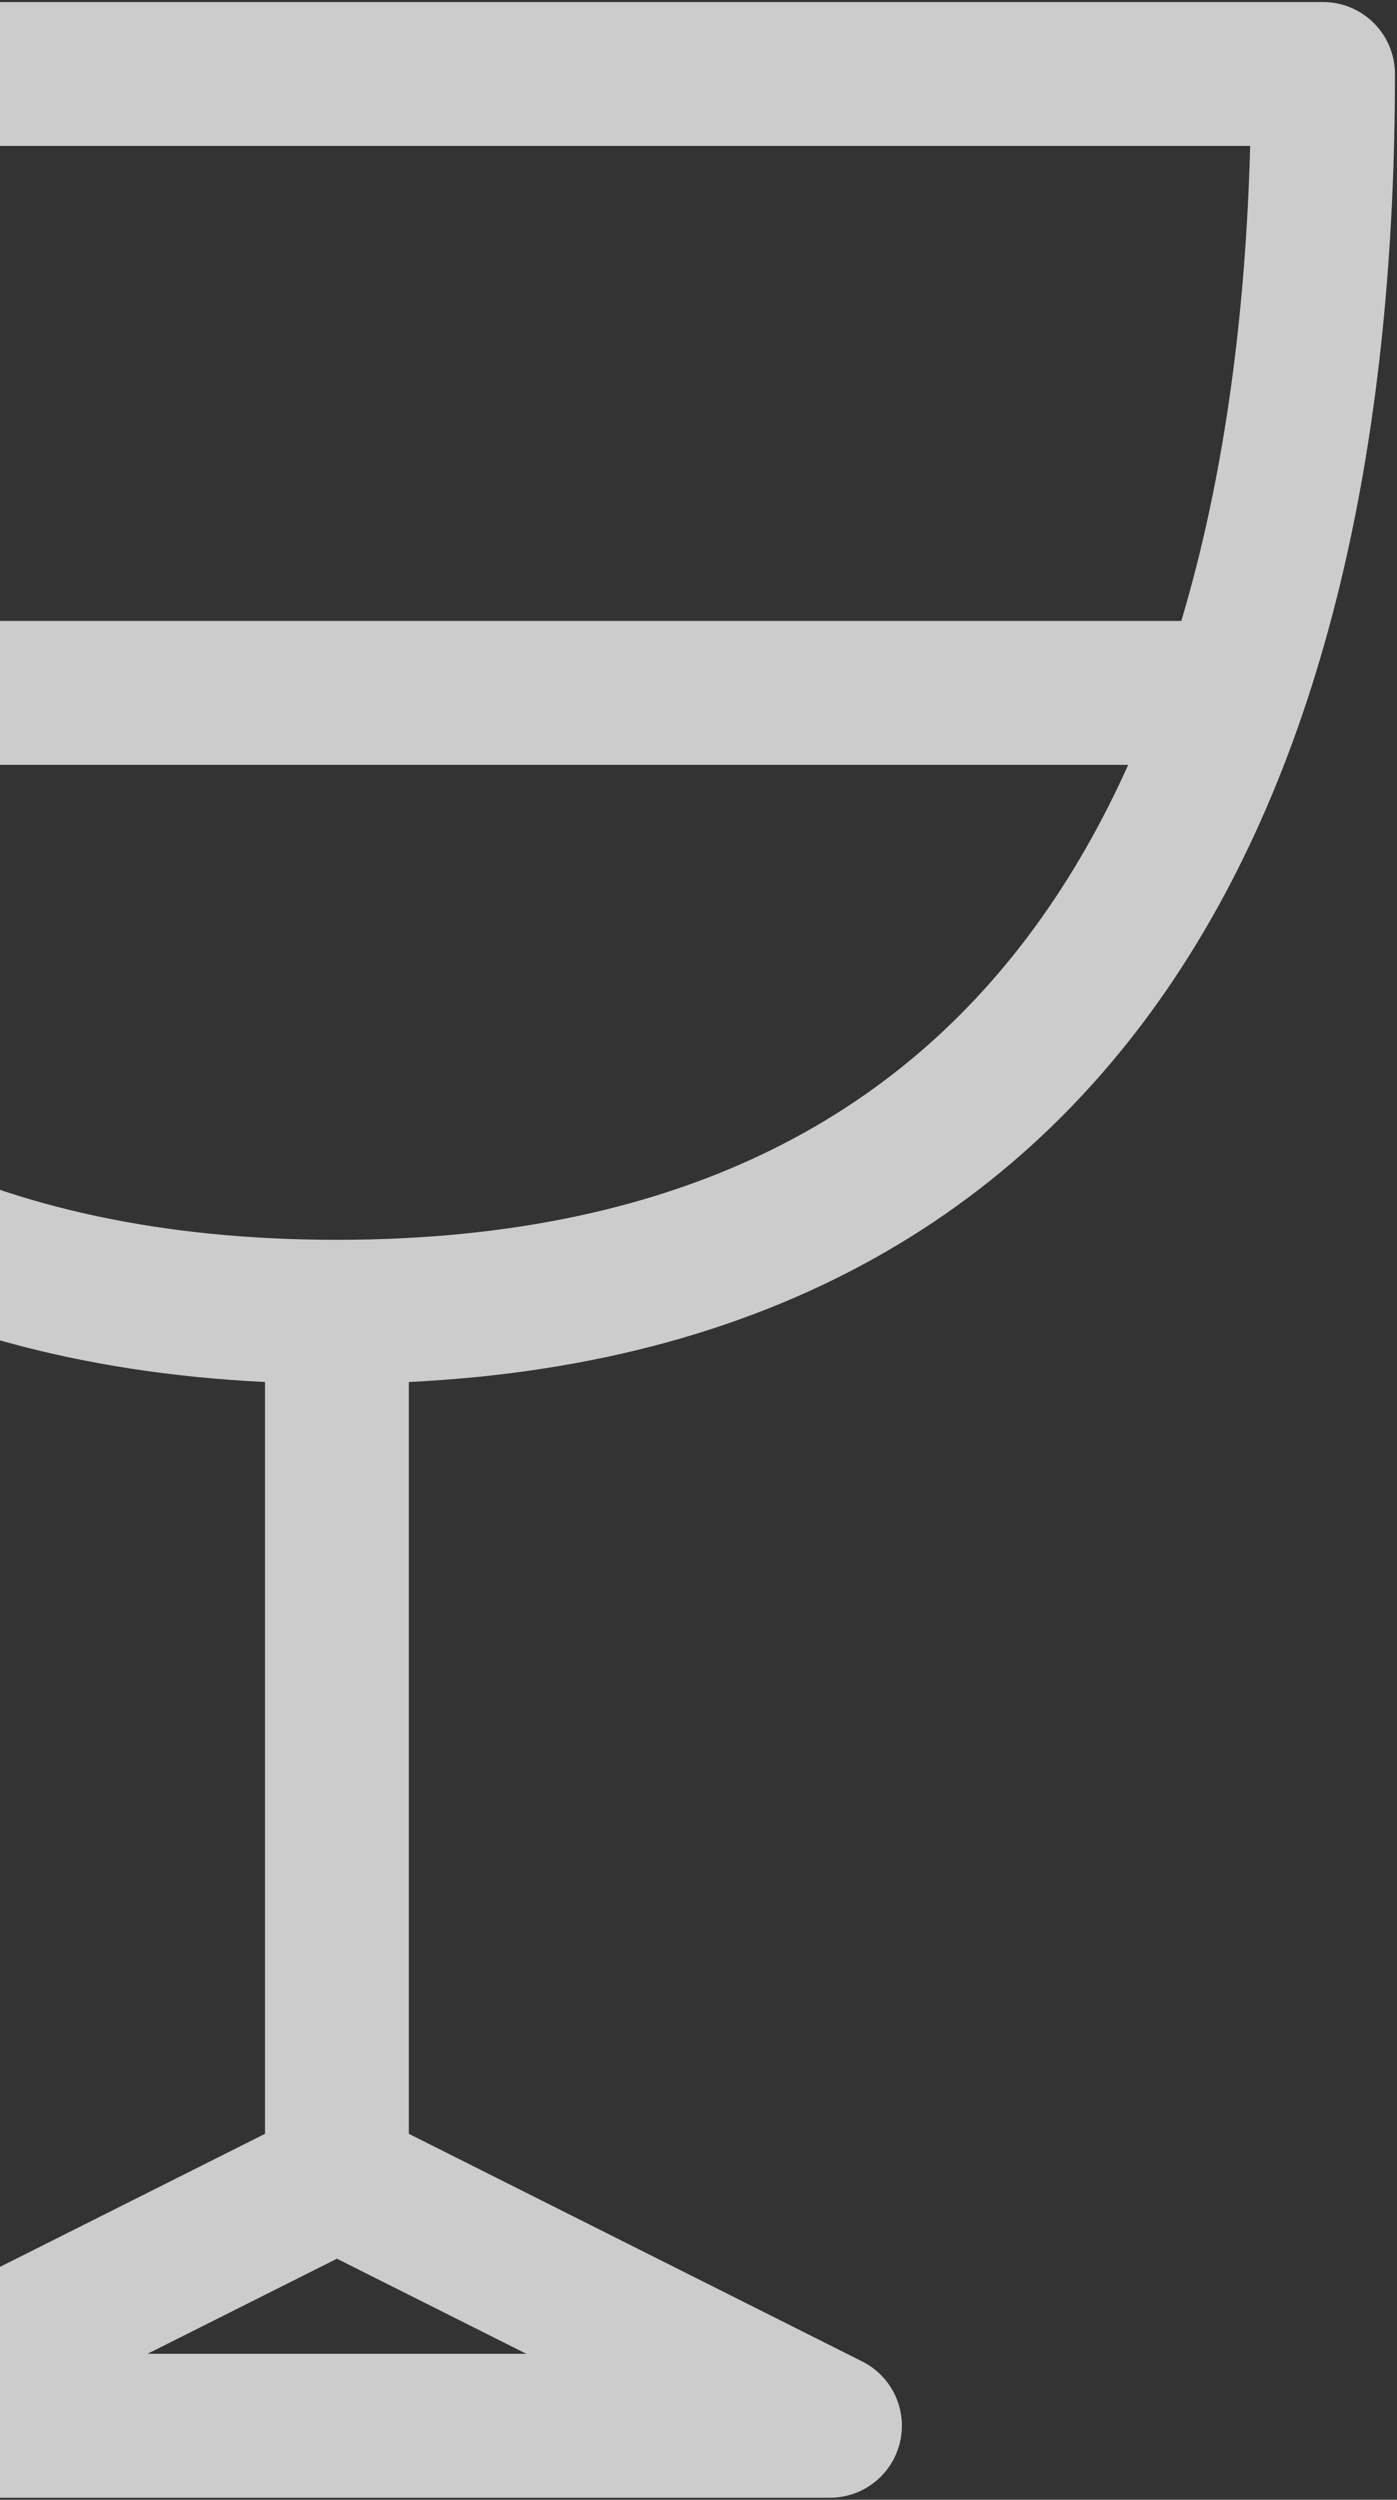
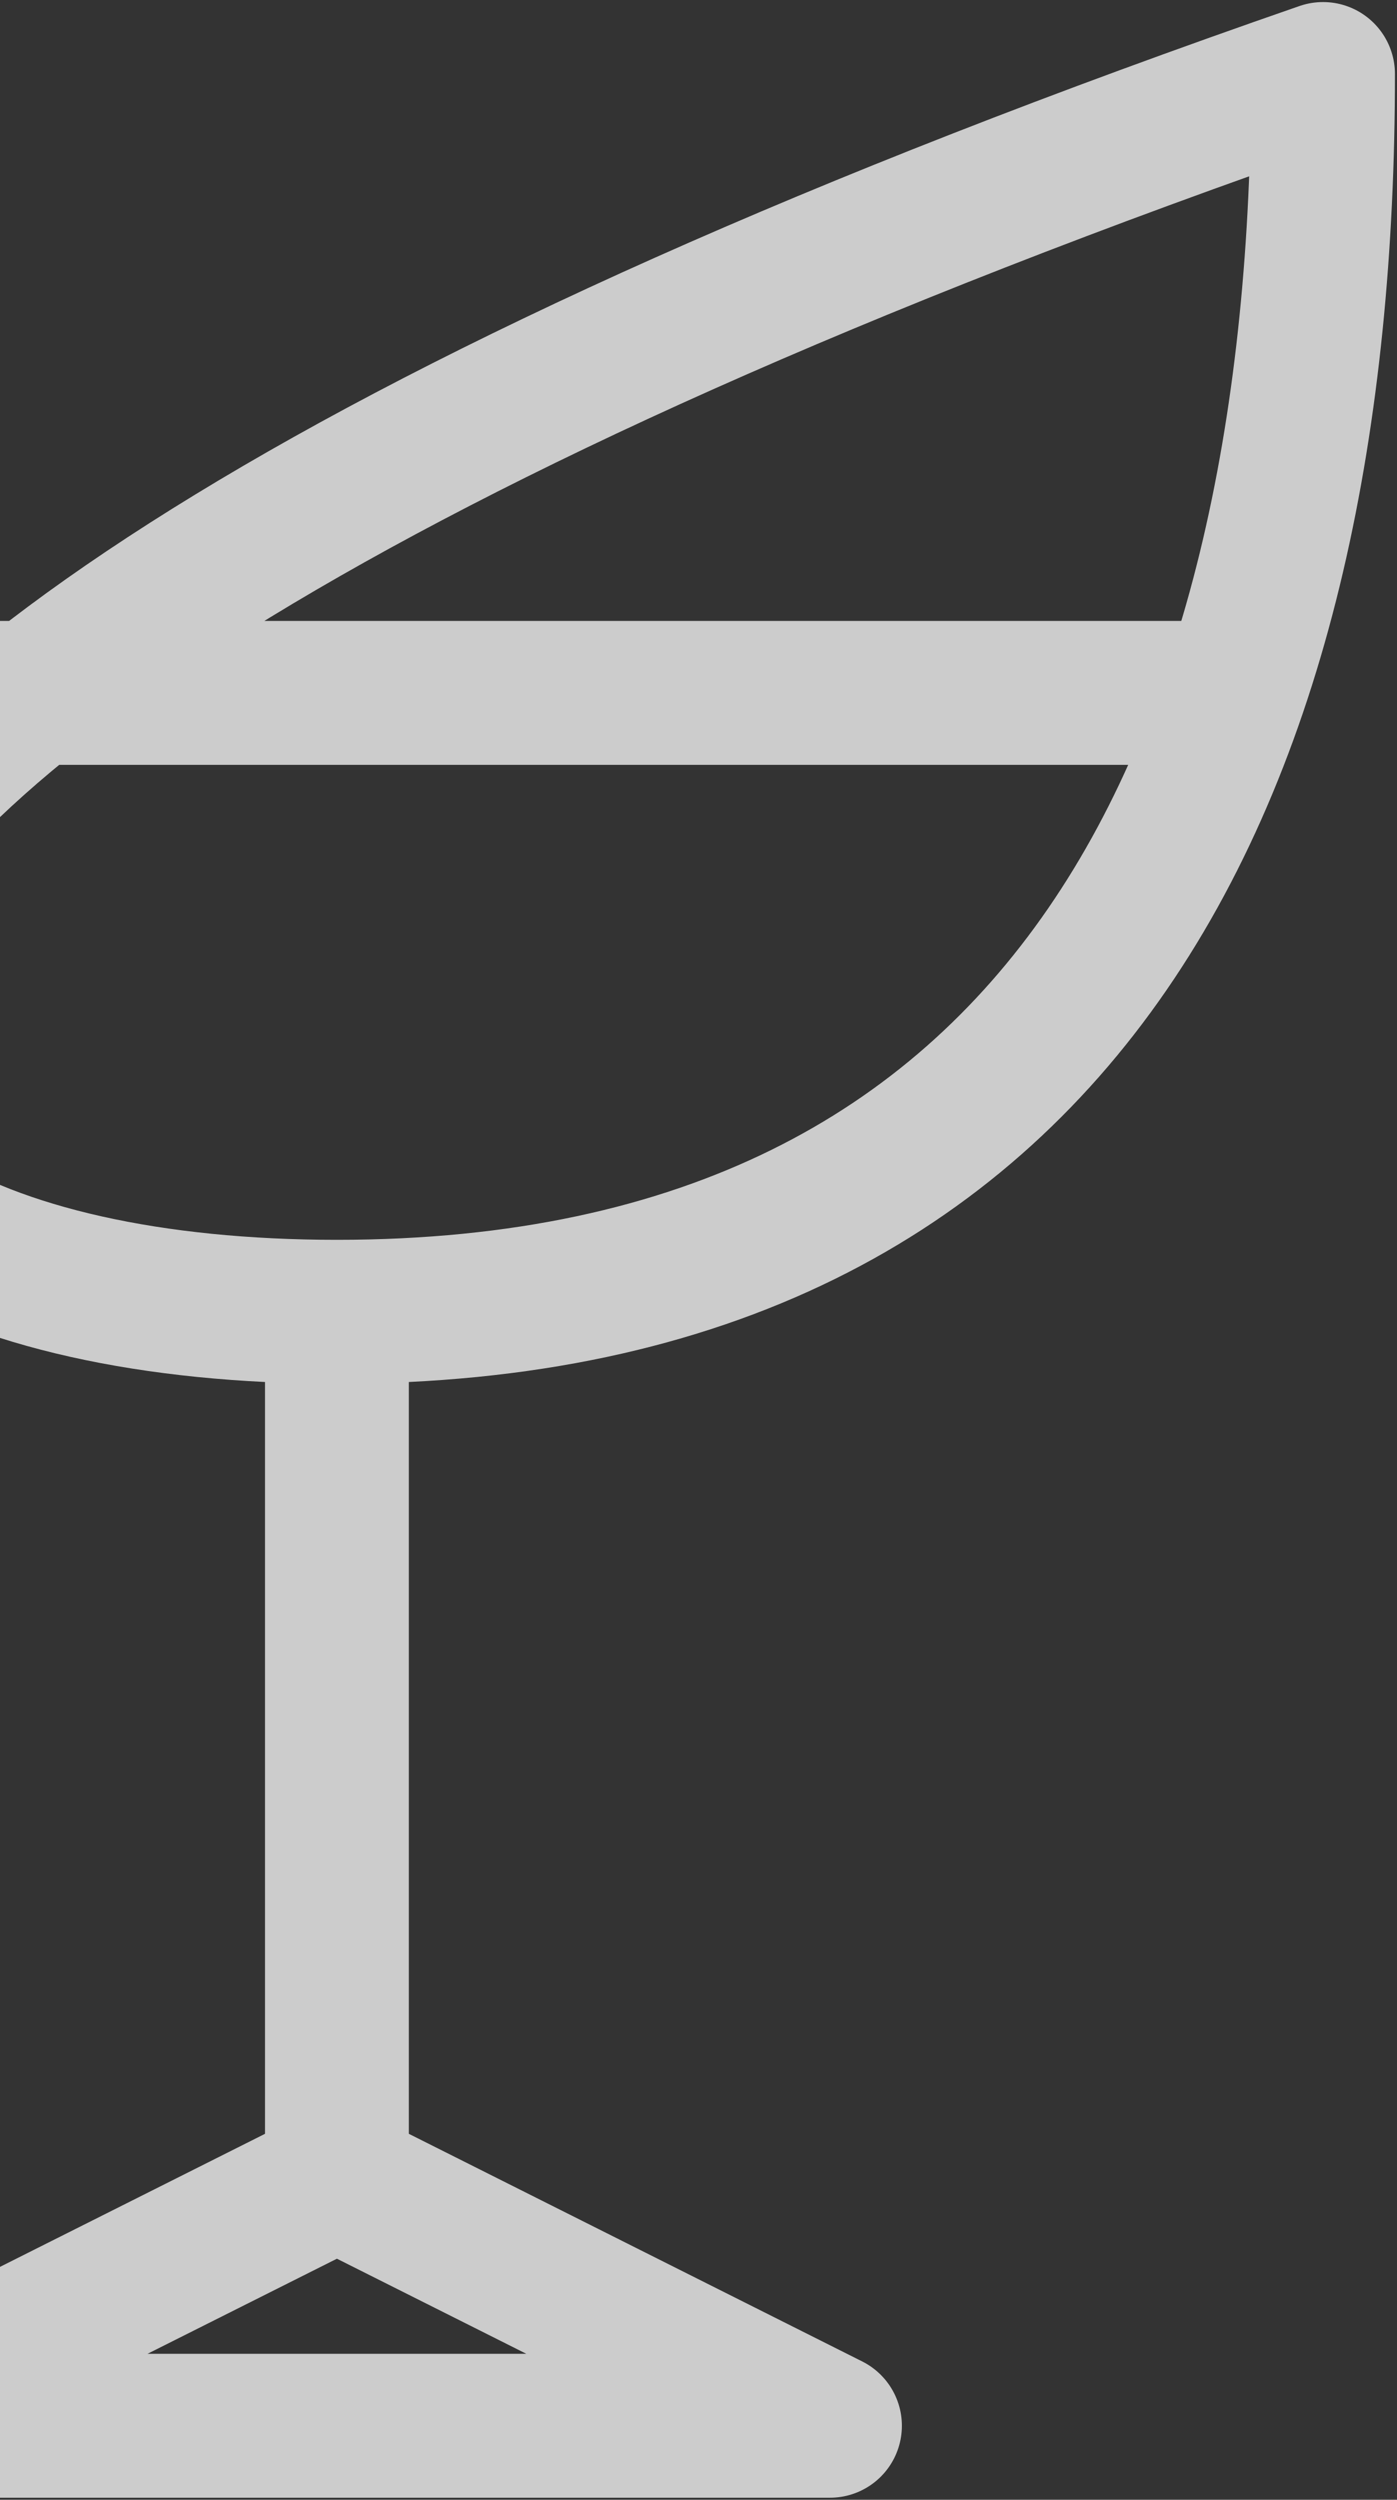
<svg xmlns="http://www.w3.org/2000/svg" width="340" height="608" viewBox="0 0 340 608" fill="none">
  <rect x="0" y="0" width="340" height="608" fill="#333333" stroke="none" />
-   <path opacity="0.8" d="M82 319.053V529.789M-128 168.526H292M82 319.053C262 319.053 322 184.271 322 18H-158C-158 184.271 -98 319.053 82 319.053ZM-38 590H202L82 529.789L-38 590Z" stroke="#F2F2F2" stroke-width="35" stroke-linecap="round" stroke-linejoin="round" />
+   <path opacity="0.8" d="M82 319.053V529.789M-128 168.526H292M82 319.053C262 319.053 322 184.271 322 18C-158 184.271 -98 319.053 82 319.053ZM-38 590H202L82 529.789L-38 590Z" stroke="#F2F2F2" stroke-width="35" stroke-linecap="round" stroke-linejoin="round" />
</svg>